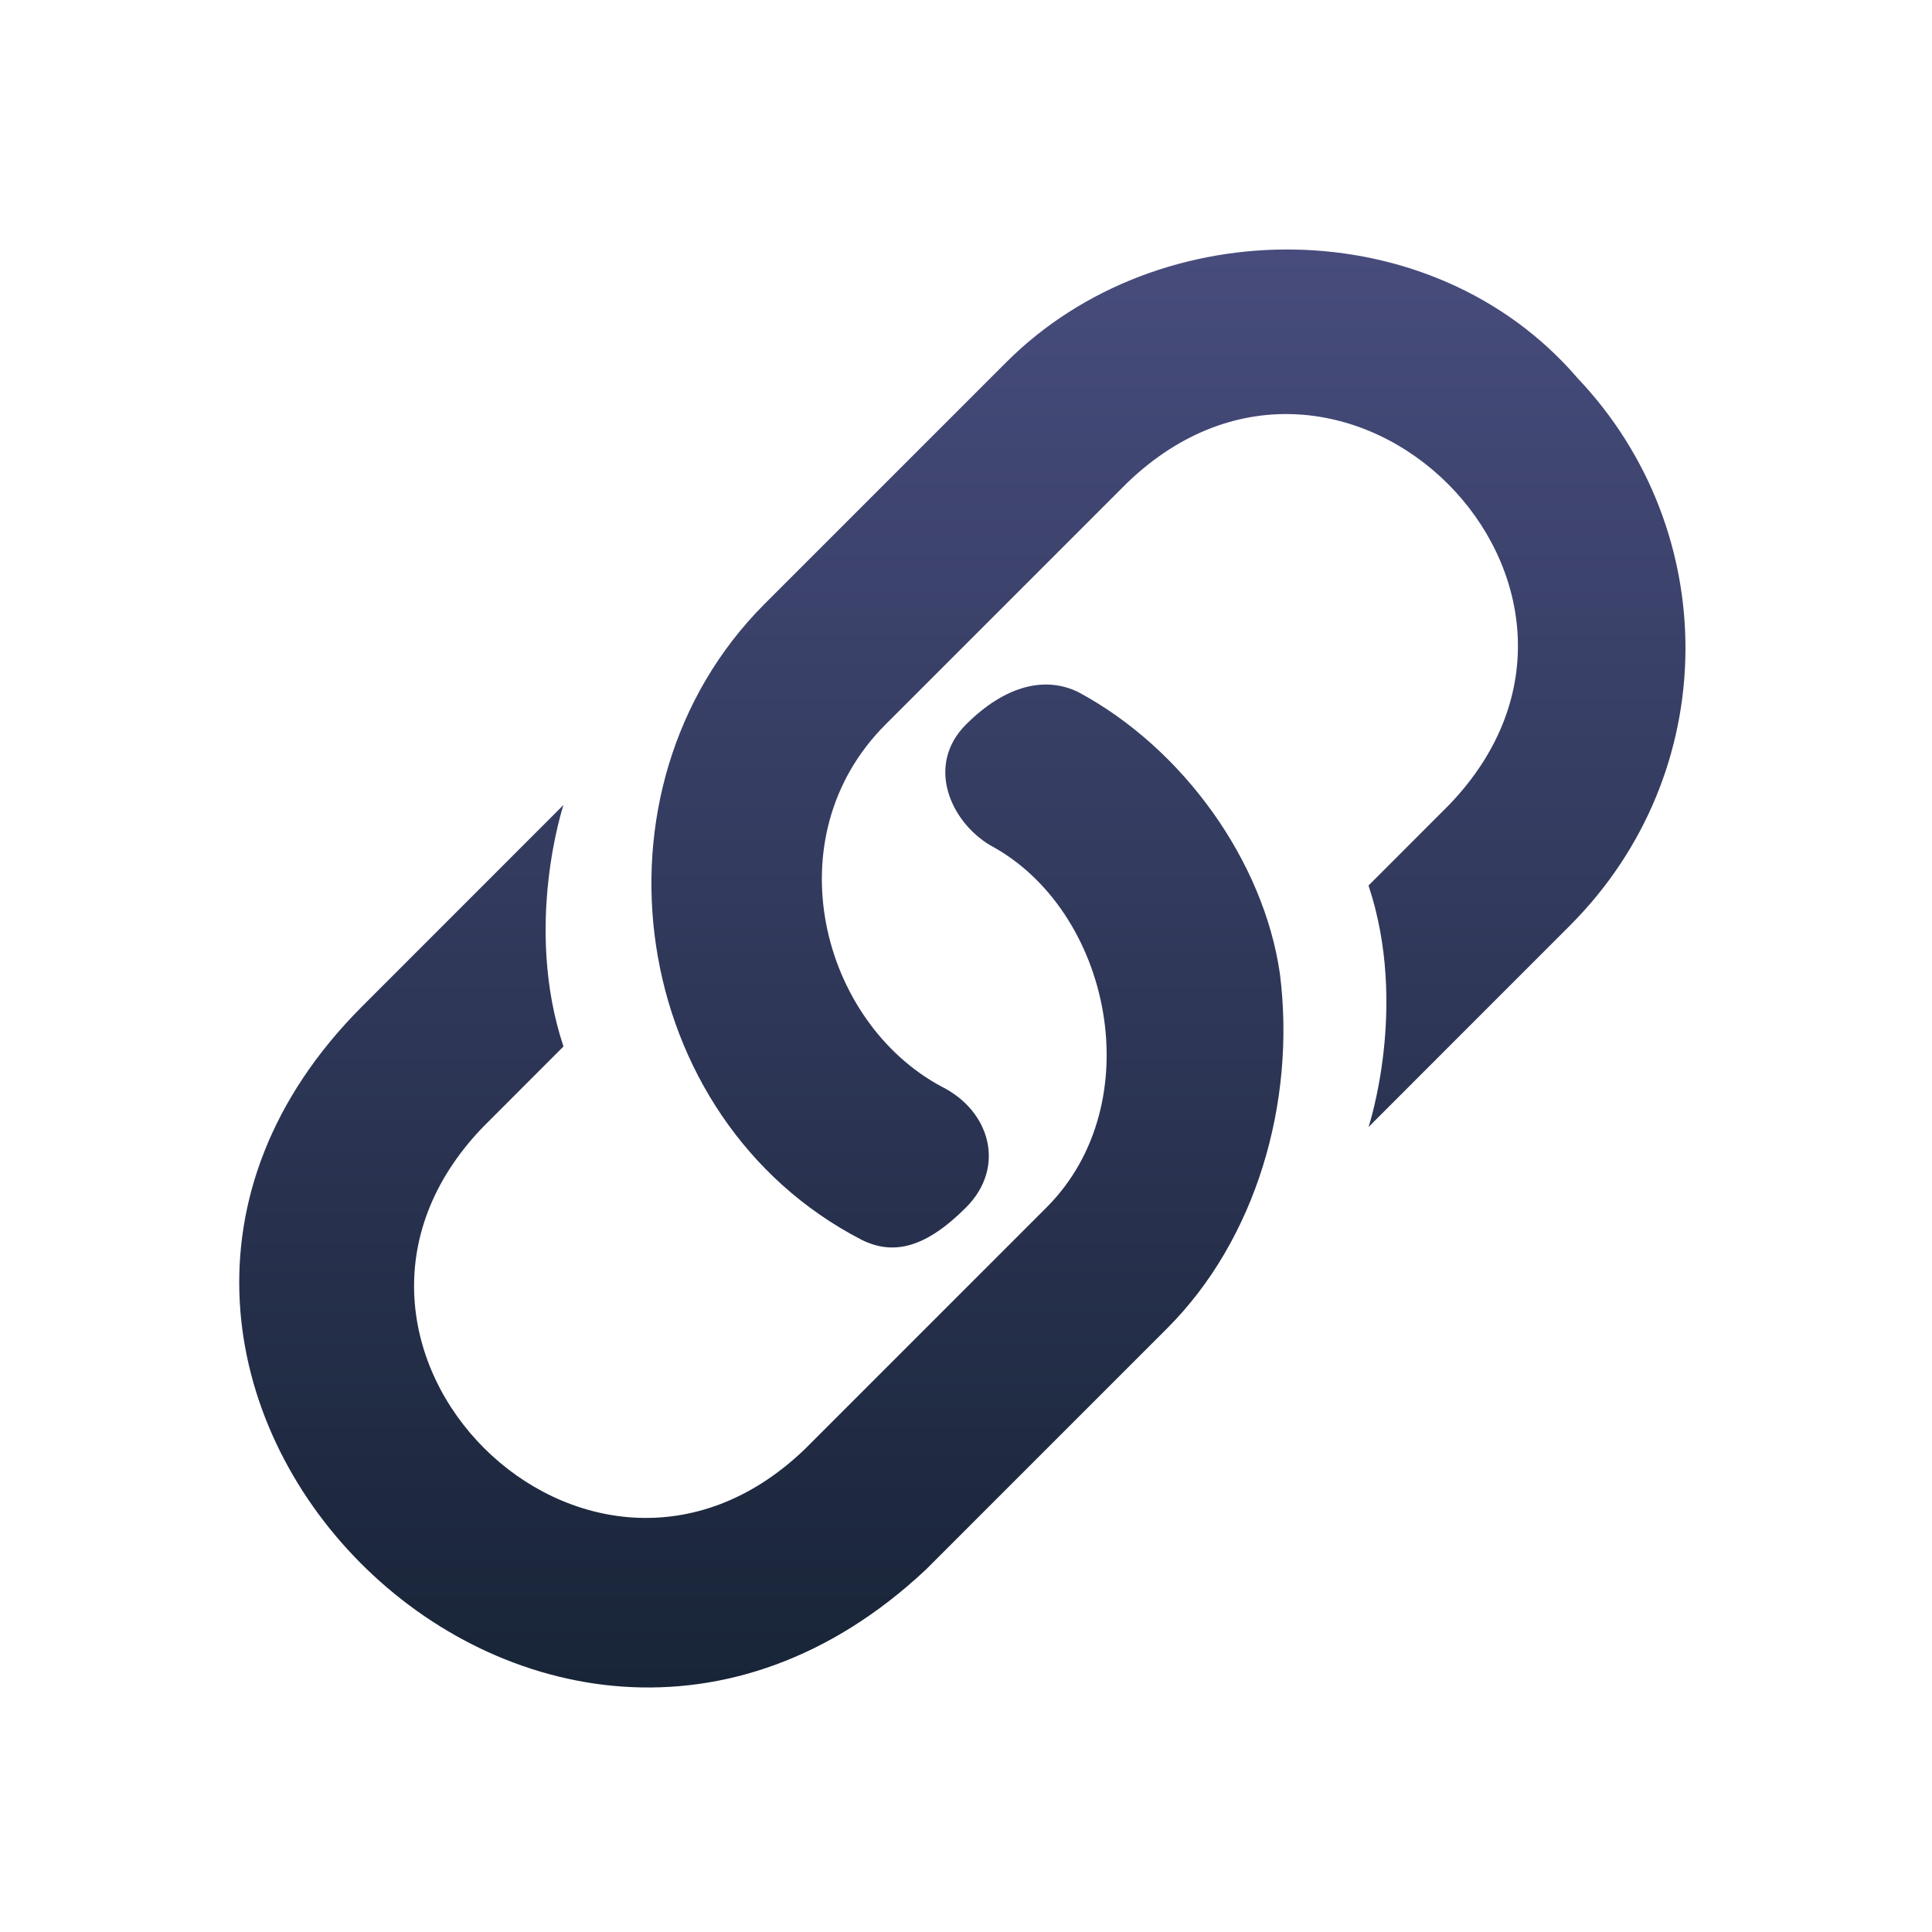
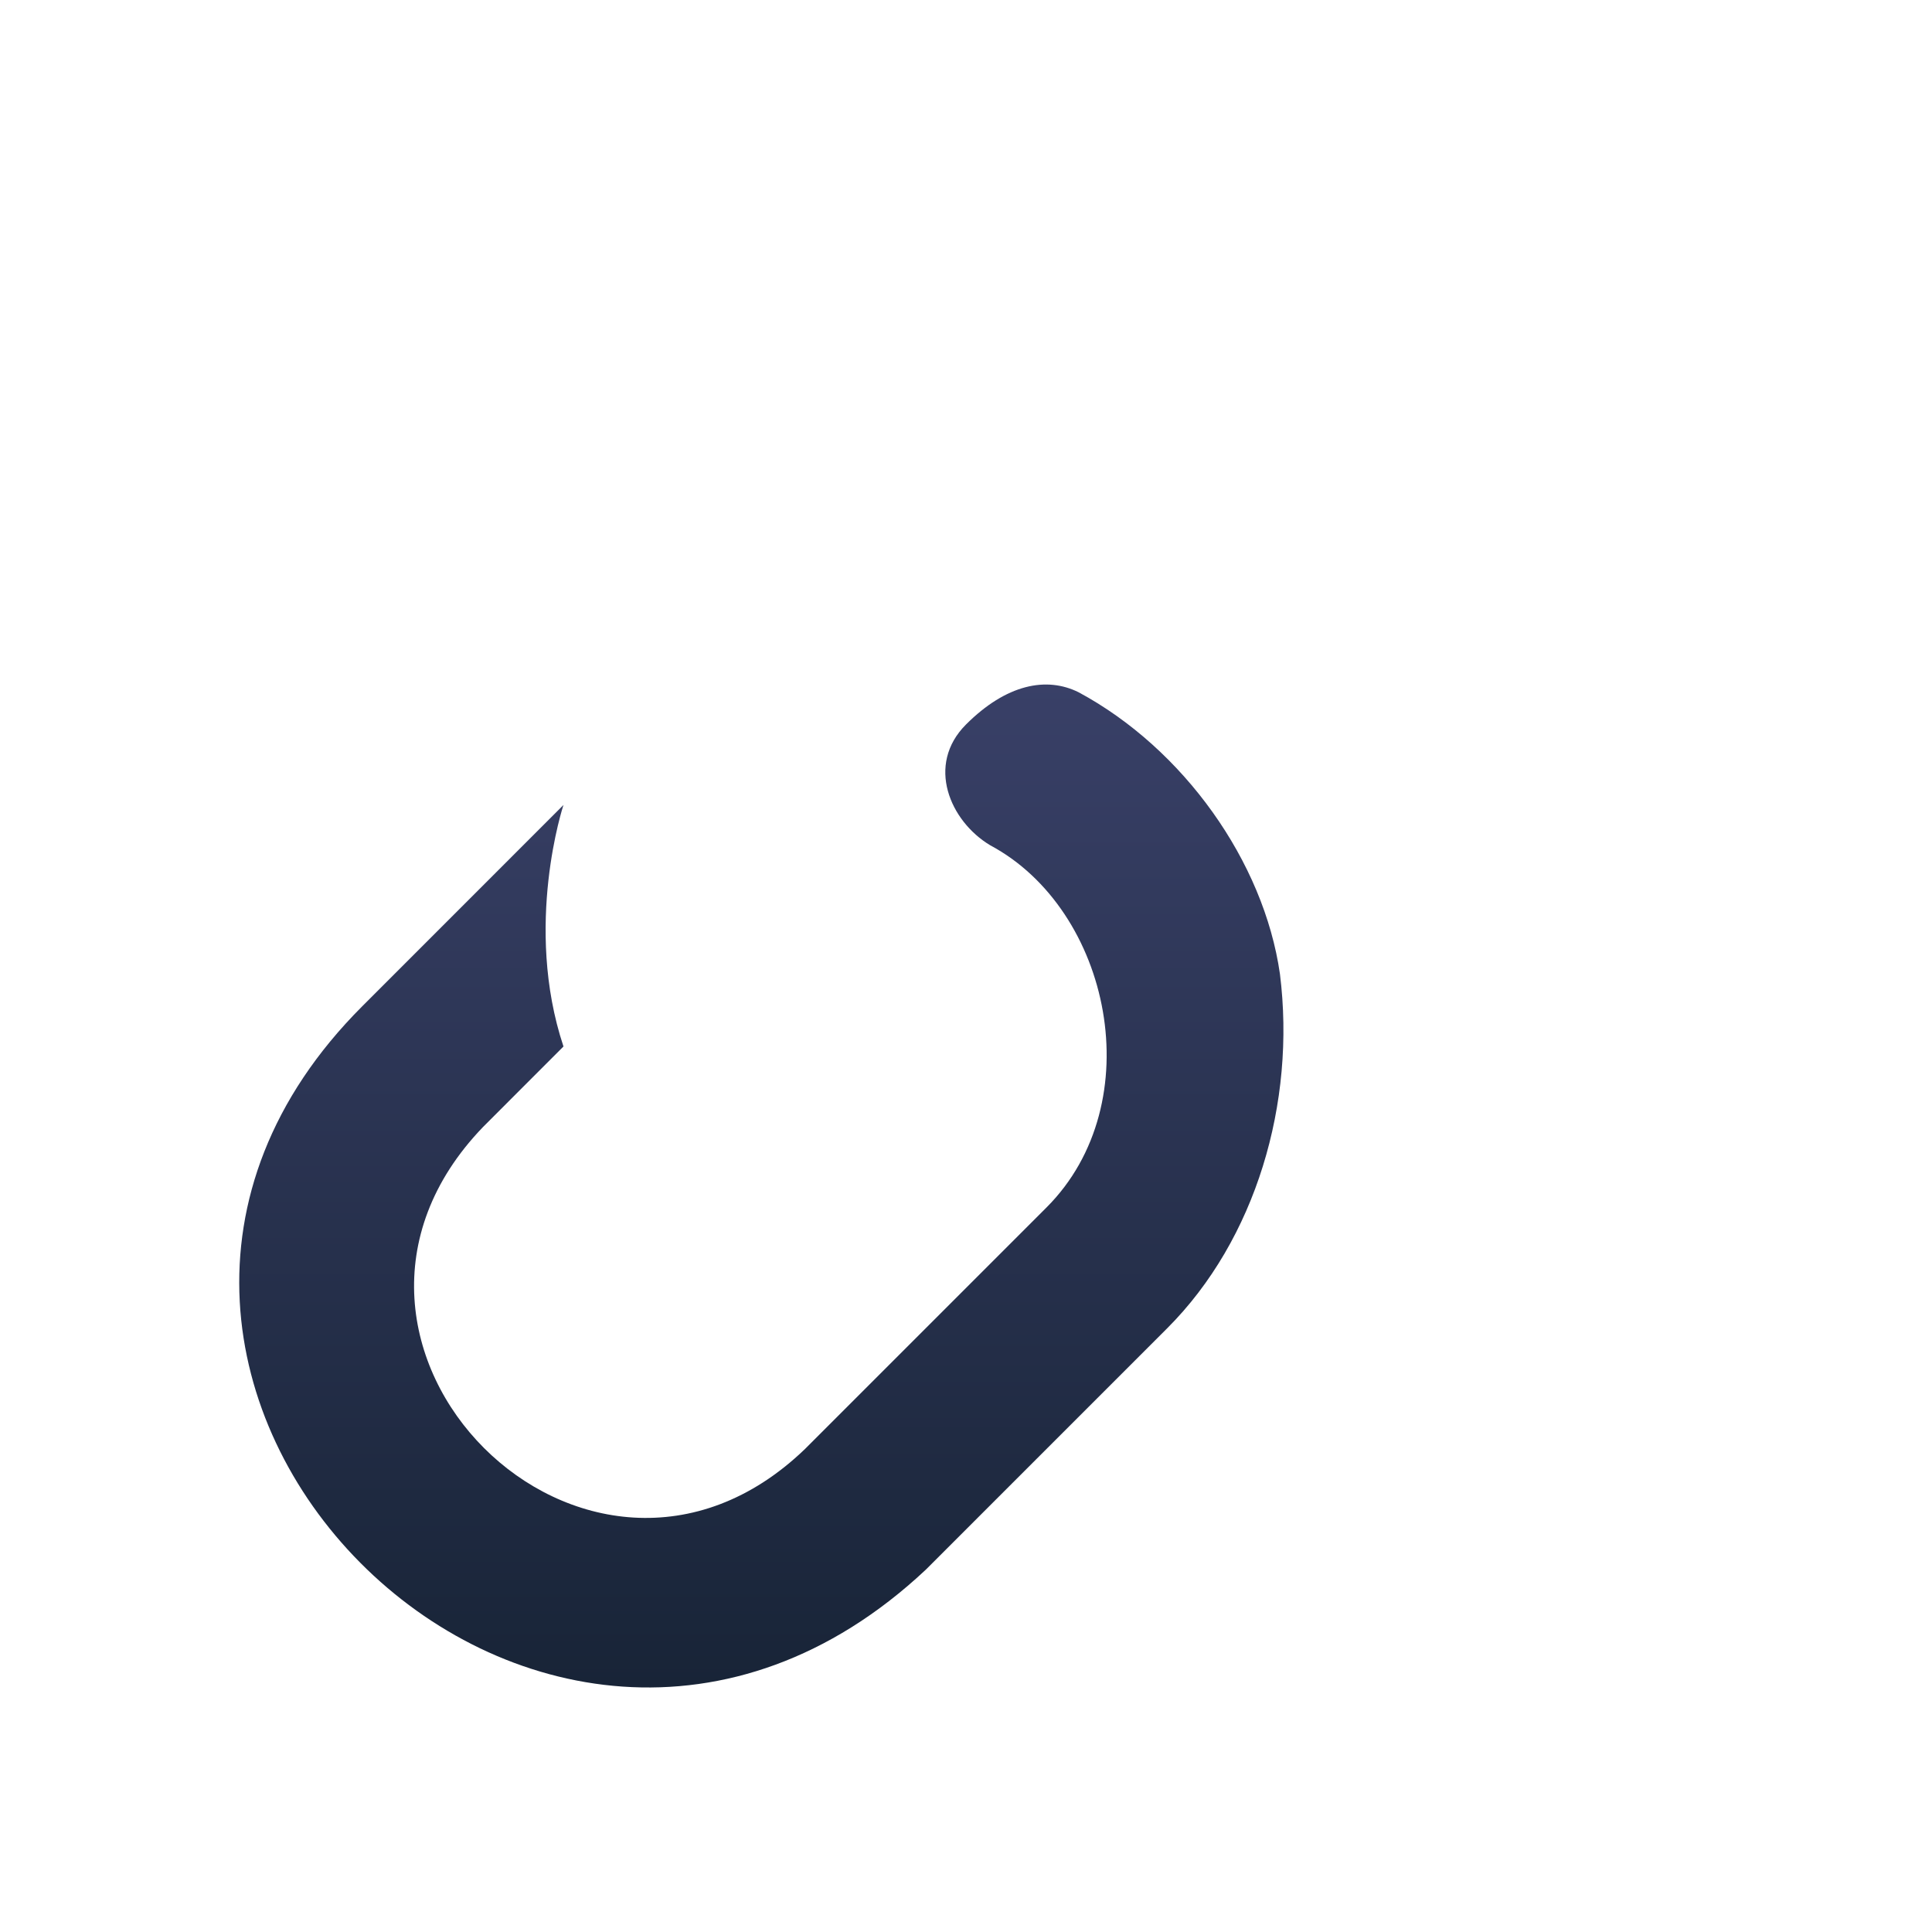
<svg xmlns="http://www.w3.org/2000/svg" width="32" height="32" viewBox="0 0 32 32" fill="none">
-   <path d="M26.133 6.267C23.733 3.467 19.2 3.467 16.667 6L12.667 10C9.6 13.067 10.4 18.533 14.267 20.533C14.8 20.8 15.333 20.667 16 20C16.667 19.333 16.4 18.4 15.6 18C13.6 16.933 12.8 13.867 14.667 12L18.667 8C22.267 4.533 27.467 9.733 24 13.333L22.667 14.667C23.333 16.667 22.667 18.667 22.667 18.667L26 15.333C28.533 12.8 28.533 8.8 26.133 6.267Z" fill="url(#paint0_linear)" />
  <path d="M21.2 16.133C20.933 14.267 19.6 12.4 17.867 11.467C17.333 11.2 16.667 11.333 16 12C15.333 12.667 15.733 13.6 16.4 14C18.4 15.067 19.067 18.267 17.333 20L13.333 24C9.733 27.467 4.533 22.267 8 18.667L9.333 17.333C8.667 15.333 9.333 13.333 9.333 13.333L6 16.667C-0.133 22.8 8.933 32 15.333 26L19.333 22C20.8 20.533 21.467 18.267 21.2 16.133Z" fill="url(#paint1_linear)" />
  <defs>
    <linearGradient id="paint0_linear" x1="15.94" y1="4.132" x2="15.94" y2="27.95" gradientUnits="userSpaceOnUse">
      <stop stop-color="#474C7C" />
      <stop offset="1" stop-color="#182437" />
    </linearGradient>
    <linearGradient id="paint1_linear" x1="15.94" y1="4.132" x2="15.94" y2="27.95" gradientUnits="userSpaceOnUse">
      <stop stop-color="#474C7C" />
      <stop offset="1" stop-color="#182437" />
    </linearGradient>
  </defs>
</svg>